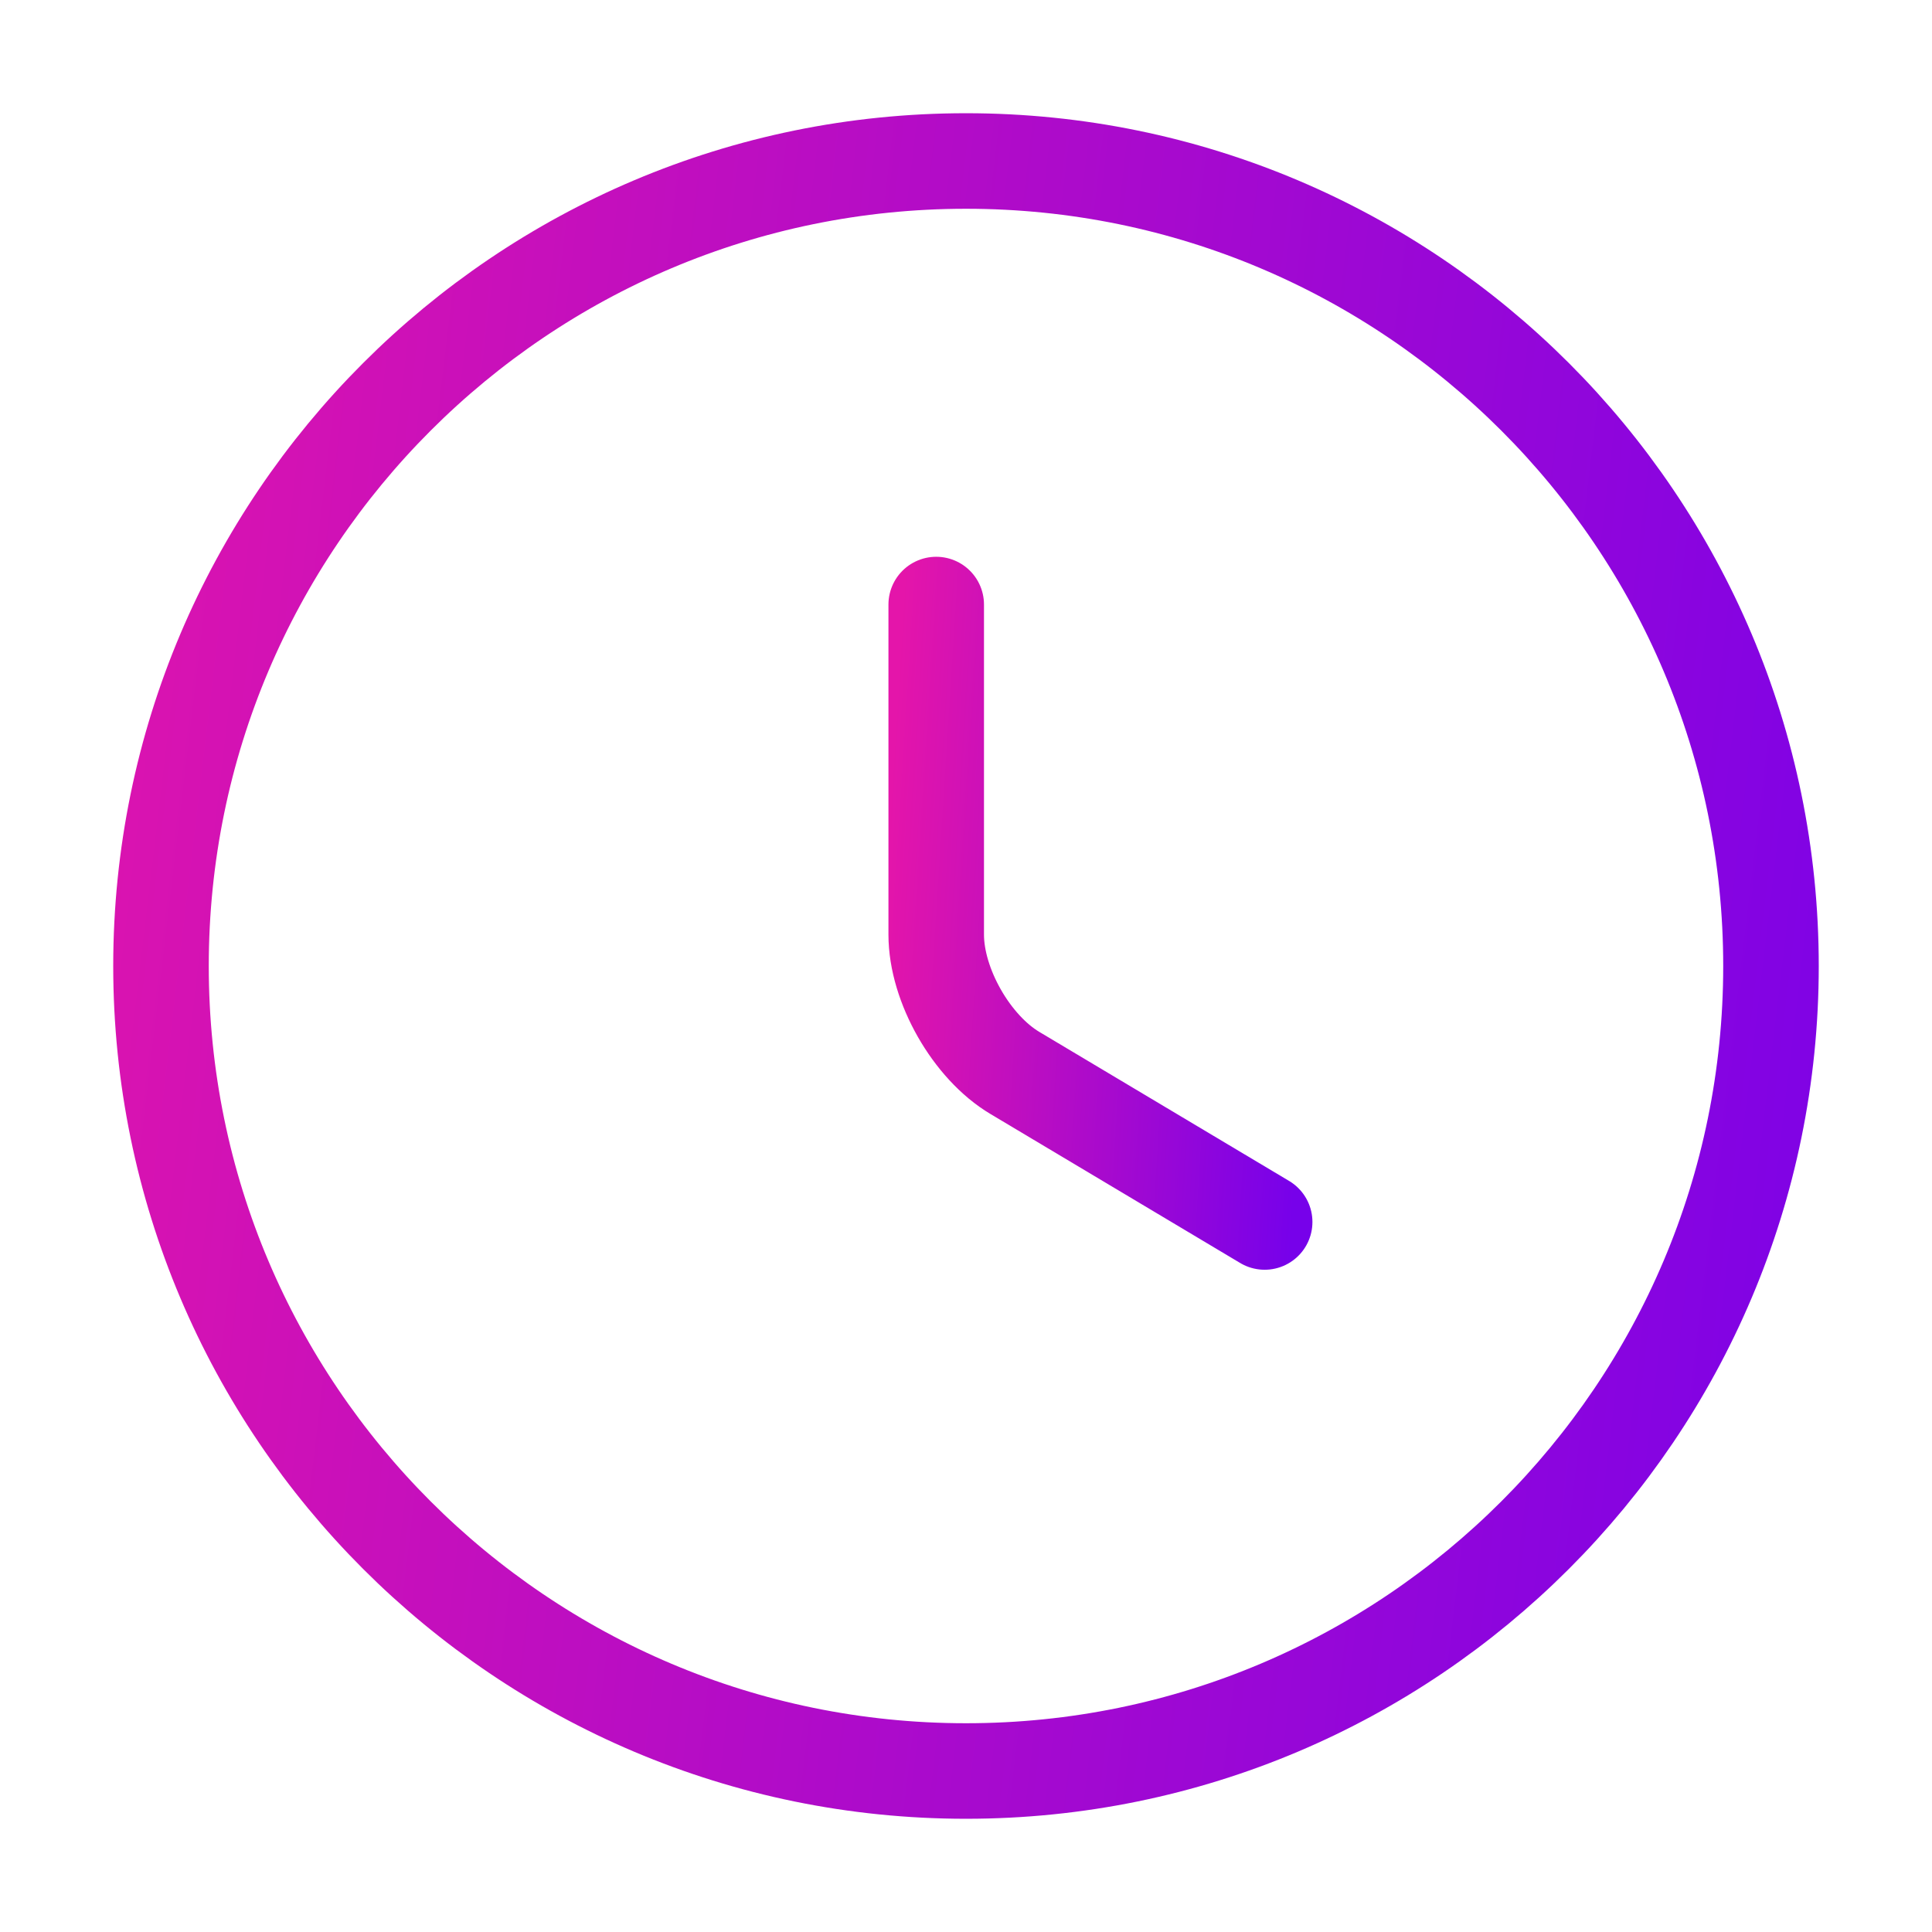
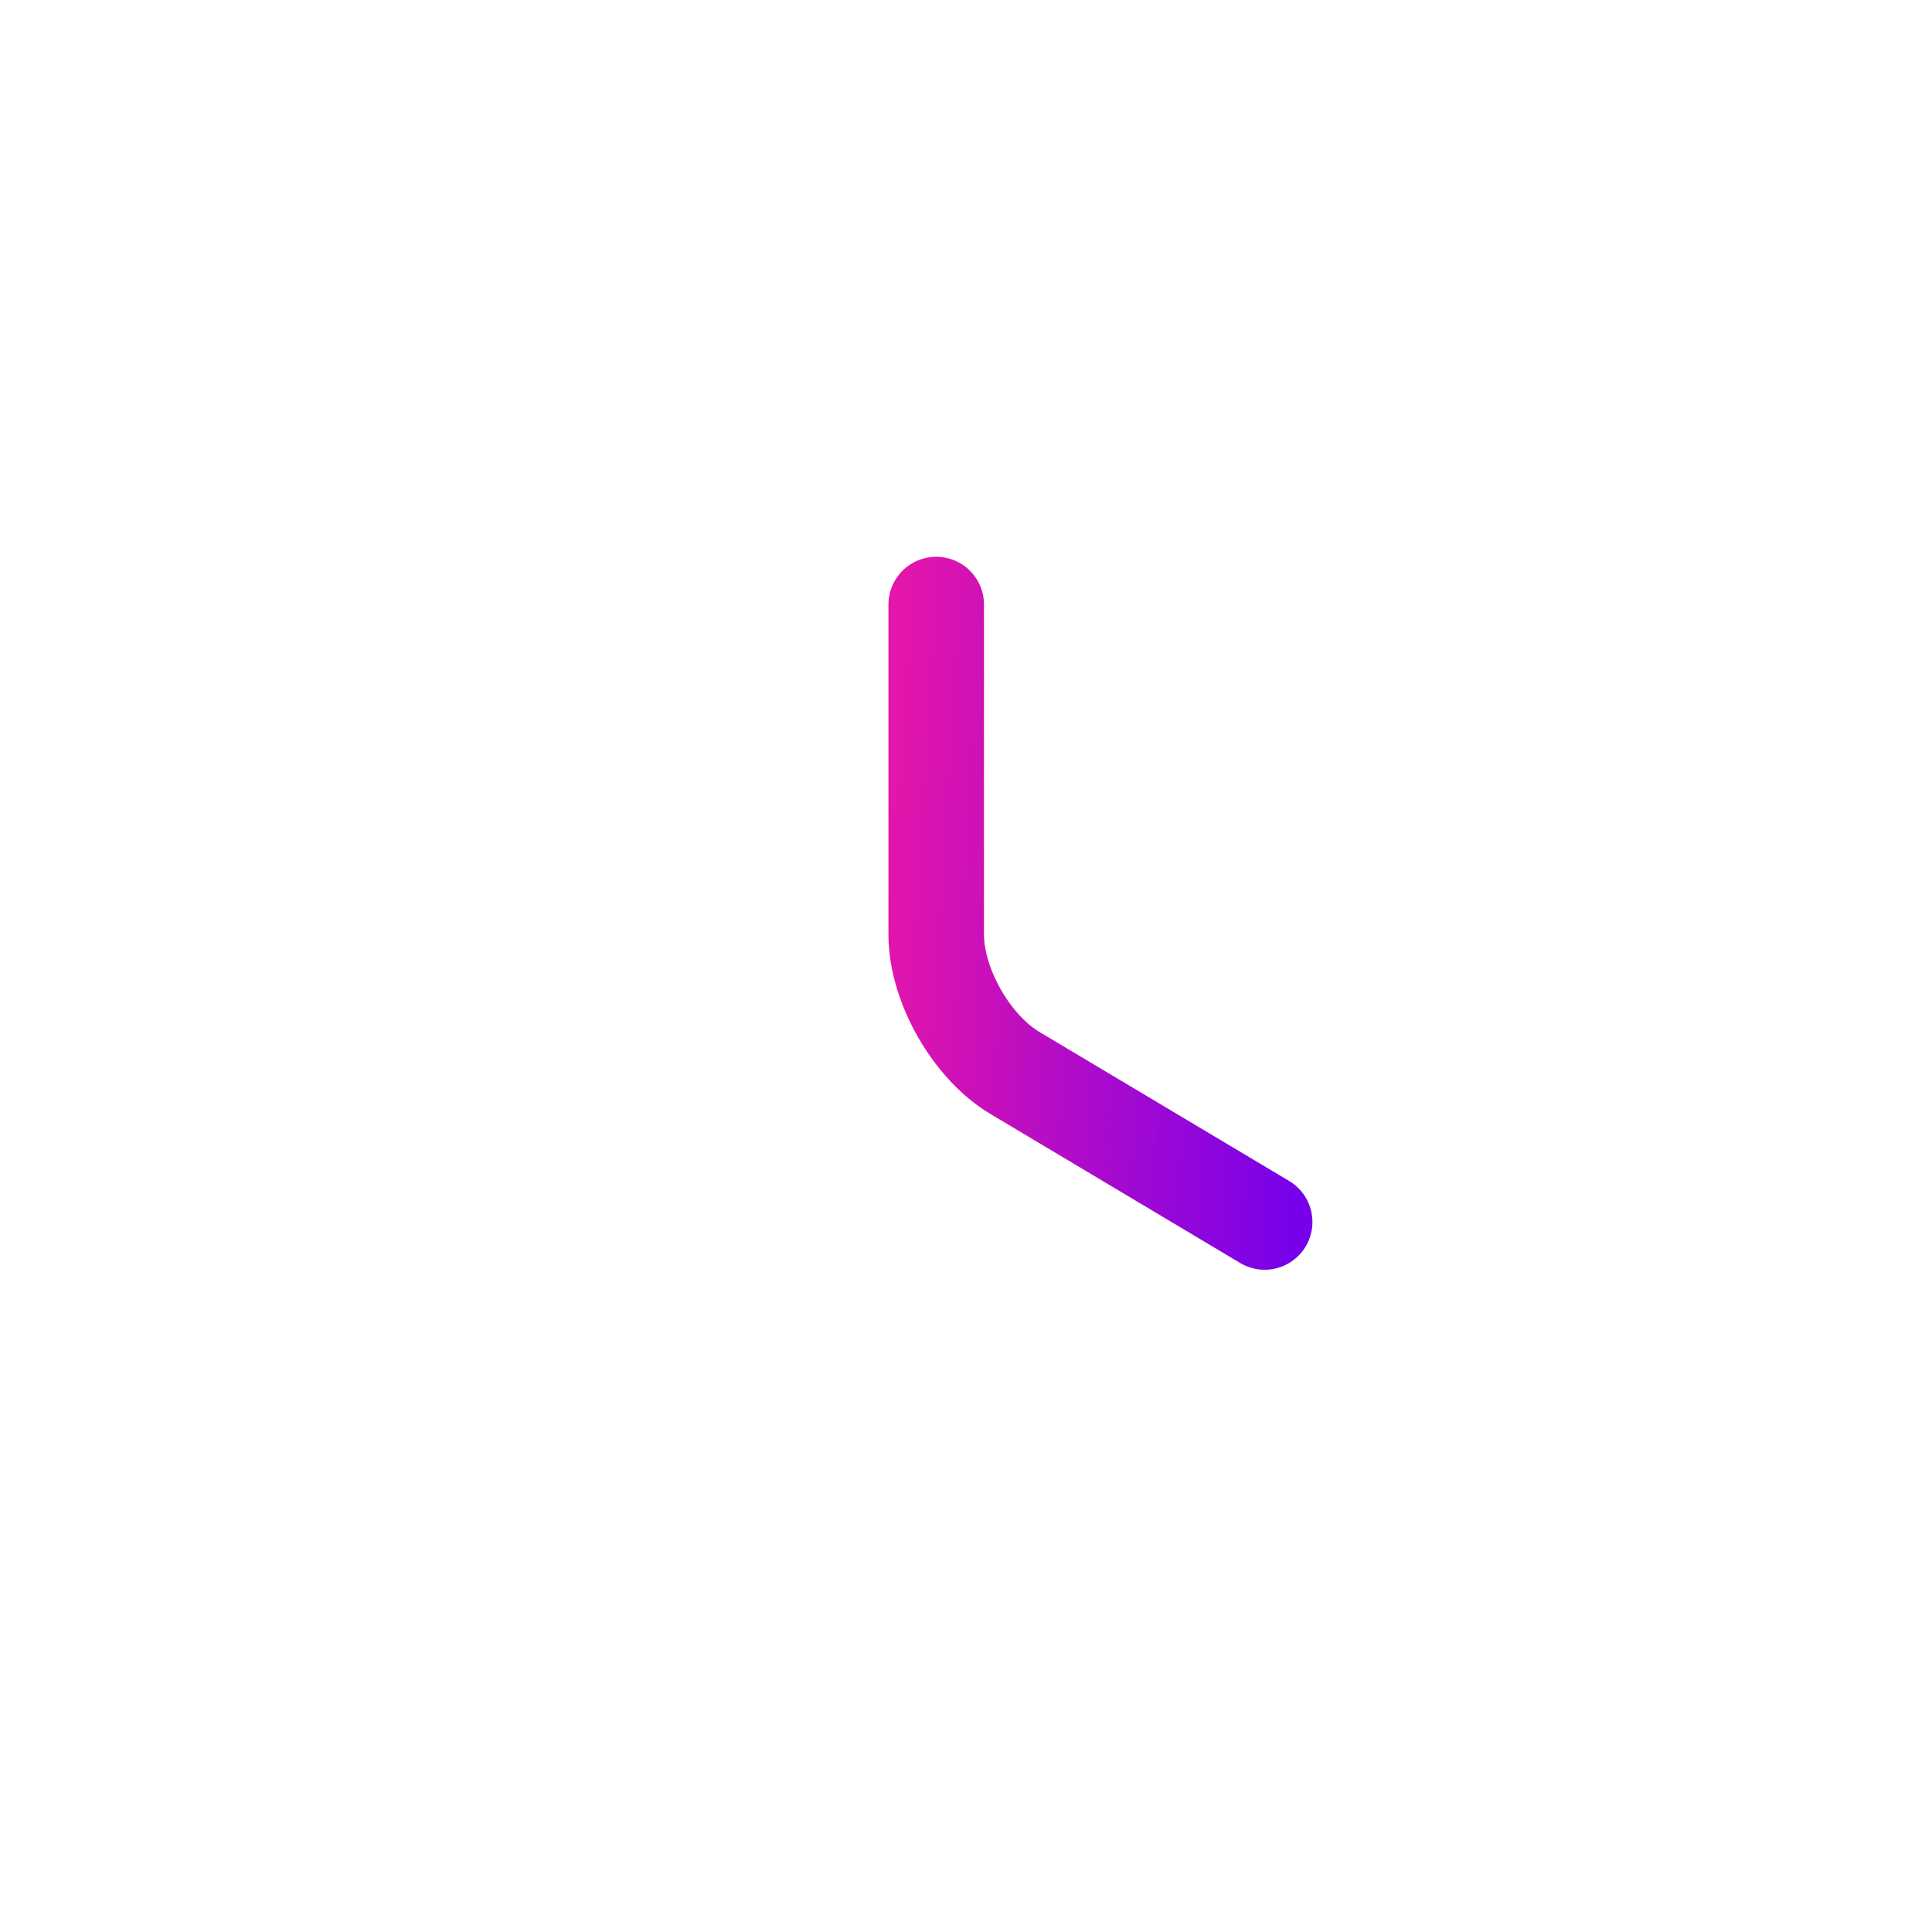
<svg xmlns="http://www.w3.org/2000/svg" width="91" height="91" viewBox="0 0 91 91" fill="none">
-   <path d="M83.416 45.5C83.416 66.43 66.43 83.417 45.5 83.417C24.57 83.417 7.583 66.43 7.583 45.5C7.583 24.57 24.57 7.583 45.5 7.583C66.43 7.583 83.416 24.57 83.416 45.5Z" stroke="url(#paint0_linear_89_929)" stroke-width="4.5" stroke-linecap="round" stroke-linejoin="round" />
  <path d="M59.567 57.557L47.812 50.543C45.765 49.33 44.097 46.41 44.097 44.021V28.475" stroke="url(#paint1_linear_89_929)" stroke-width="4.5" stroke-linecap="round" stroke-linejoin="round" />
  <defs>
    <linearGradient id="paint0_linear_89_929" x1="3.317" y1="-22.556" x2="101.12" y2="-10.918" gradientUnits="userSpaceOnUse">
      <stop stop-color="#E415AA" />
      <stop offset="1" stop-color="#7701EA" />
    </linearGradient>
    <linearGradient id="paint1_linear_89_929" x1="43.227" y1="16.917" x2="63.38" y2="18.193" gradientUnits="userSpaceOnUse">
      <stop stop-color="#E415AA" />
      <stop offset="1" stop-color="#7701EA" />
    </linearGradient>
  </defs>
</svg>